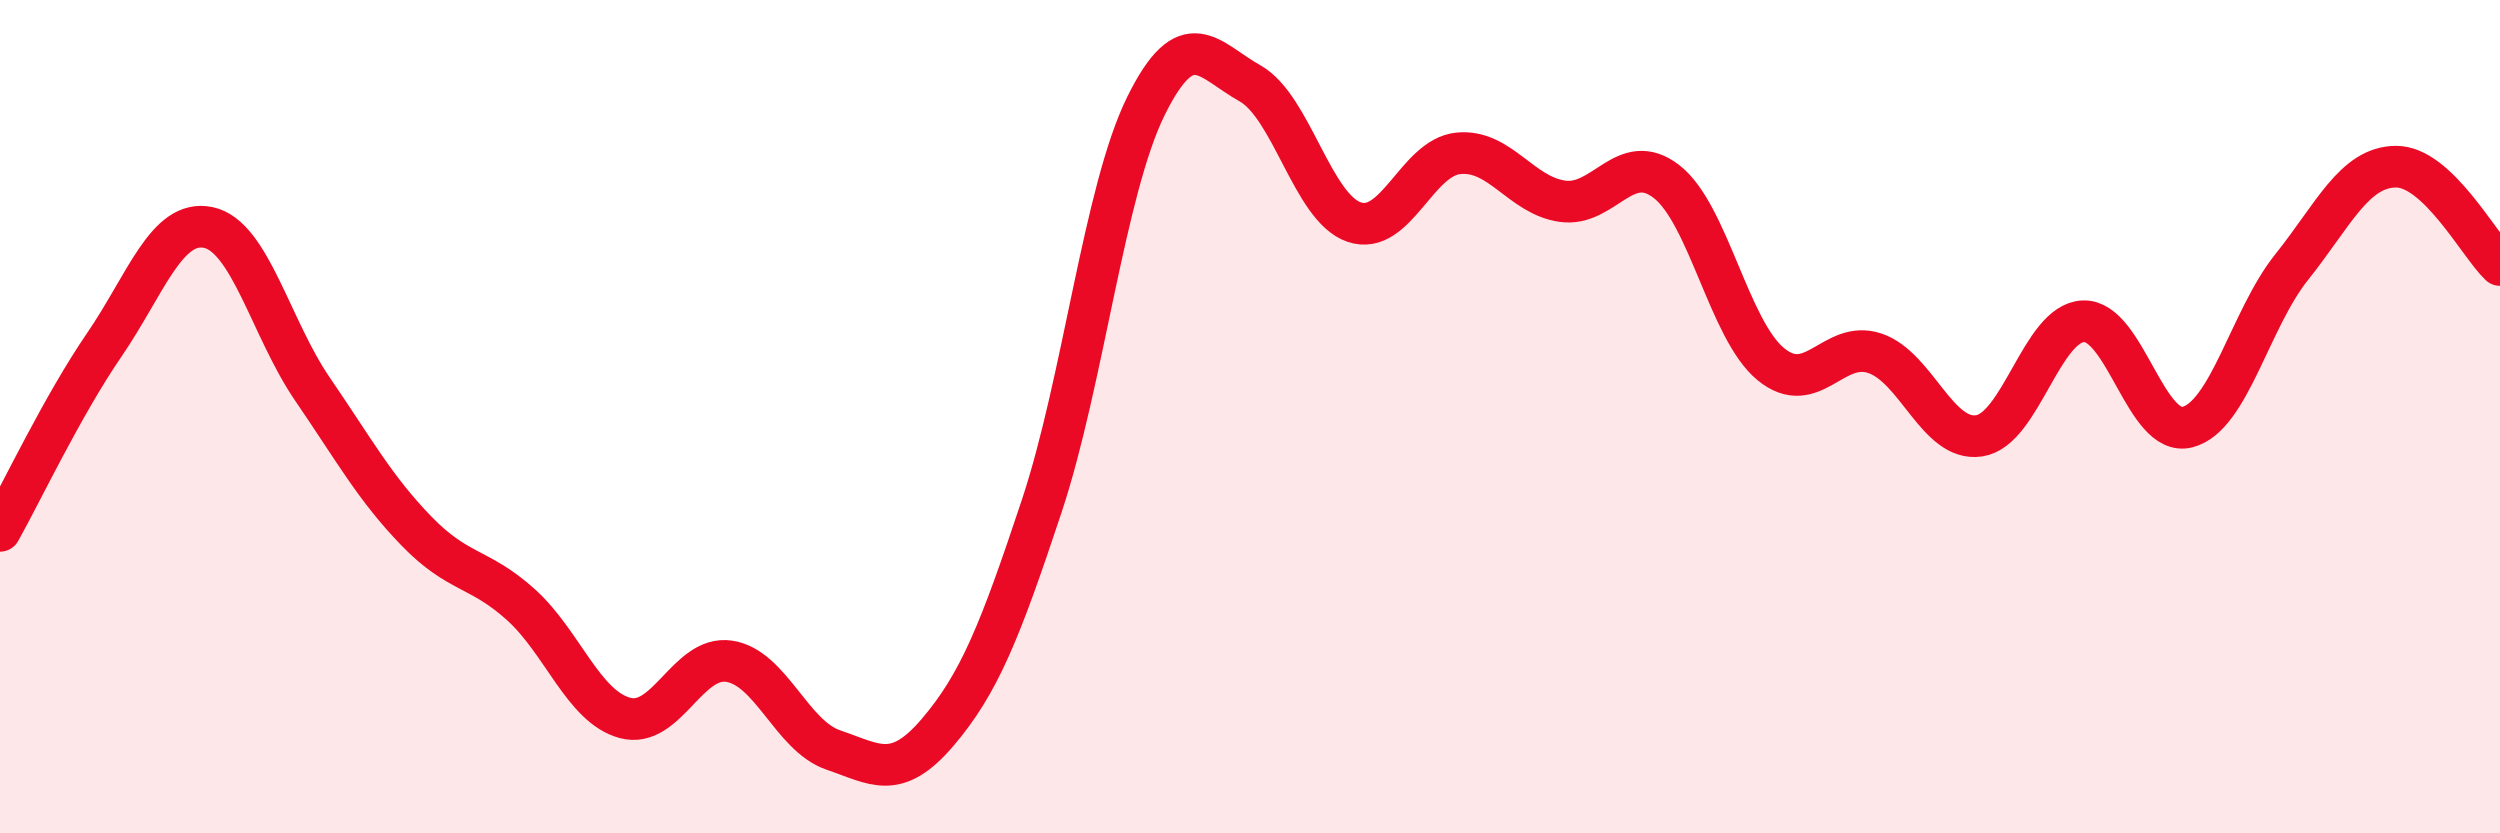
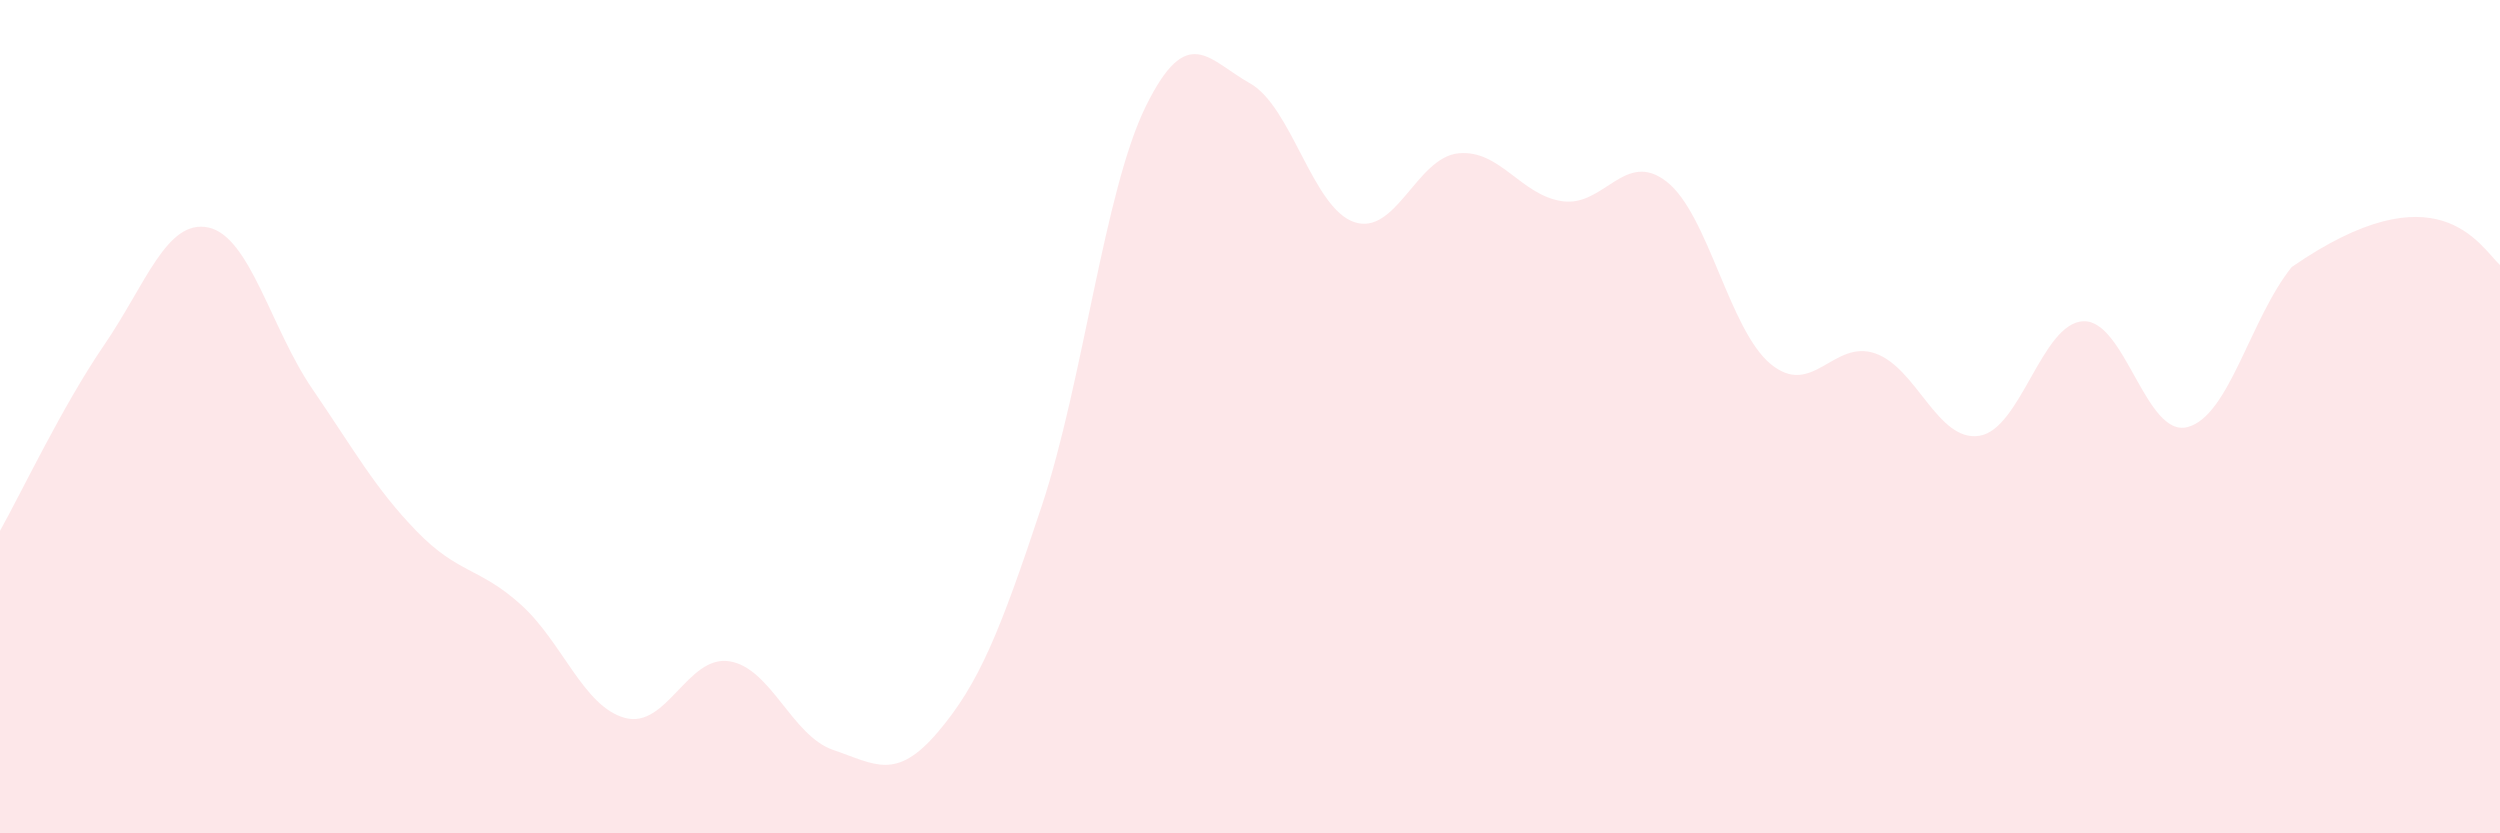
<svg xmlns="http://www.w3.org/2000/svg" width="60" height="20" viewBox="0 0 60 20">
-   <path d="M 0,12.74 C 0.5,11.85 1.5,9.74 2.5,8.28 C 3.5,6.82 4,5.25 5,5.46 C 6,5.67 6.5,7.88 7.5,9.34 C 8.5,10.8 9,11.72 10,12.75 C 11,13.78 11.5,13.61 12.5,14.51 C 13.5,15.41 14,16.96 15,17.23 C 16,17.5 16.5,15.72 17.5,15.87 C 18.5,16.02 19,17.66 20,18 C 21,18.34 21.5,18.75 22.5,17.58 C 23.5,16.41 24,15.16 25,12.15 C 26,9.14 26.5,4.58 27.5,2.55 C 28.5,0.52 29,1.44 30,2 C 31,2.56 31.5,4.99 32.5,5.33 C 33.5,5.67 34,3.78 35,3.68 C 36,3.58 36.5,4.69 37.5,4.83 C 38.5,4.97 39,3.58 40,4.36 C 41,5.14 41.5,7.92 42.5,8.74 C 43.5,9.56 44,8.14 45,8.48 C 46,8.82 46.5,10.61 47.5,10.46 C 48.5,10.31 49,7.75 50,7.71 C 51,7.67 51.5,10.51 52.5,10.25 C 53.5,9.99 54,7.66 55,6.41 C 56,5.16 56.5,4.01 57.5,4 C 58.5,3.99 59.5,5.89 60,6.36L60 20L0 20Z" fill="#EB0A25" opacity="0.1" stroke-linecap="round" stroke-linejoin="round" />
-   <path d="M 0,12.74 C 0.5,11.85 1.5,9.74 2.5,8.28 C 3.5,6.82 4,5.25 5,5.46 C 6,5.67 6.5,7.88 7.5,9.34 C 8.5,10.8 9,11.72 10,12.75 C 11,13.78 11.5,13.61 12.5,14.51 C 13.5,15.41 14,16.96 15,17.23 C 16,17.5 16.5,15.72 17.5,15.87 C 18.5,16.02 19,17.66 20,18 C 21,18.34 21.5,18.75 22.5,17.58 C 23.5,16.41 24,15.16 25,12.15 C 26,9.14 26.5,4.58 27.5,2.55 C 28.5,0.52 29,1.44 30,2 C 31,2.56 31.5,4.99 32.5,5.33 C 33.5,5.67 34,3.78 35,3.68 C 36,3.58 36.5,4.69 37.5,4.83 C 38.5,4.97 39,3.58 40,4.36 C 41,5.14 41.5,7.92 42.5,8.74 C 43.5,9.56 44,8.14 45,8.48 C 46,8.82 46.5,10.61 47.5,10.46 C 48.5,10.31 49,7.75 50,7.71 C 51,7.67 51.5,10.51 52.5,10.25 C 53.5,9.99 54,7.66 55,6.41 C 56,5.16 56.5,4.01 57.5,4 C 58.5,3.99 59.5,5.89 60,6.36" stroke="#EB0A25" stroke-width="1" fill="none" stroke-linecap="round" stroke-linejoin="round" />
+   <path d="M 0,12.74 C 0.5,11.85 1.5,9.74 2.5,8.28 C 3.5,6.82 4,5.25 5,5.46 C 6,5.67 6.5,7.88 7.5,9.34 C 8.5,10.8 9,11.72 10,12.75 C 11,13.78 11.5,13.61 12.5,14.51 C 13.5,15.41 14,16.96 15,17.23 C 16,17.5 16.5,15.72 17.5,15.87 C 18.5,16.02 19,17.66 20,18 C 21,18.34 21.5,18.75 22.5,17.58 C 23.5,16.41 24,15.16 25,12.15 C 26,9.14 26.5,4.58 27.5,2.55 C 28.5,0.52 29,1.44 30,2 C 31,2.56 31.5,4.99 32.5,5.33 C 33.5,5.67 34,3.78 35,3.68 C 36,3.58 36.5,4.69 37.5,4.83 C 38.5,4.97 39,3.58 40,4.36 C 41,5.14 41.5,7.92 42.5,8.74 C 43.5,9.56 44,8.14 45,8.48 C 46,8.82 46.5,10.61 47.5,10.46 C 48.5,10.31 49,7.75 50,7.71 C 51,7.67 51.5,10.51 52.5,10.25 C 53.5,9.99 54,7.66 55,6.41 C 58.5,3.99 59.5,5.89 60,6.36L60 20L0 20Z" fill="#EB0A25" opacity="0.1" stroke-linecap="round" stroke-linejoin="round" />
</svg>